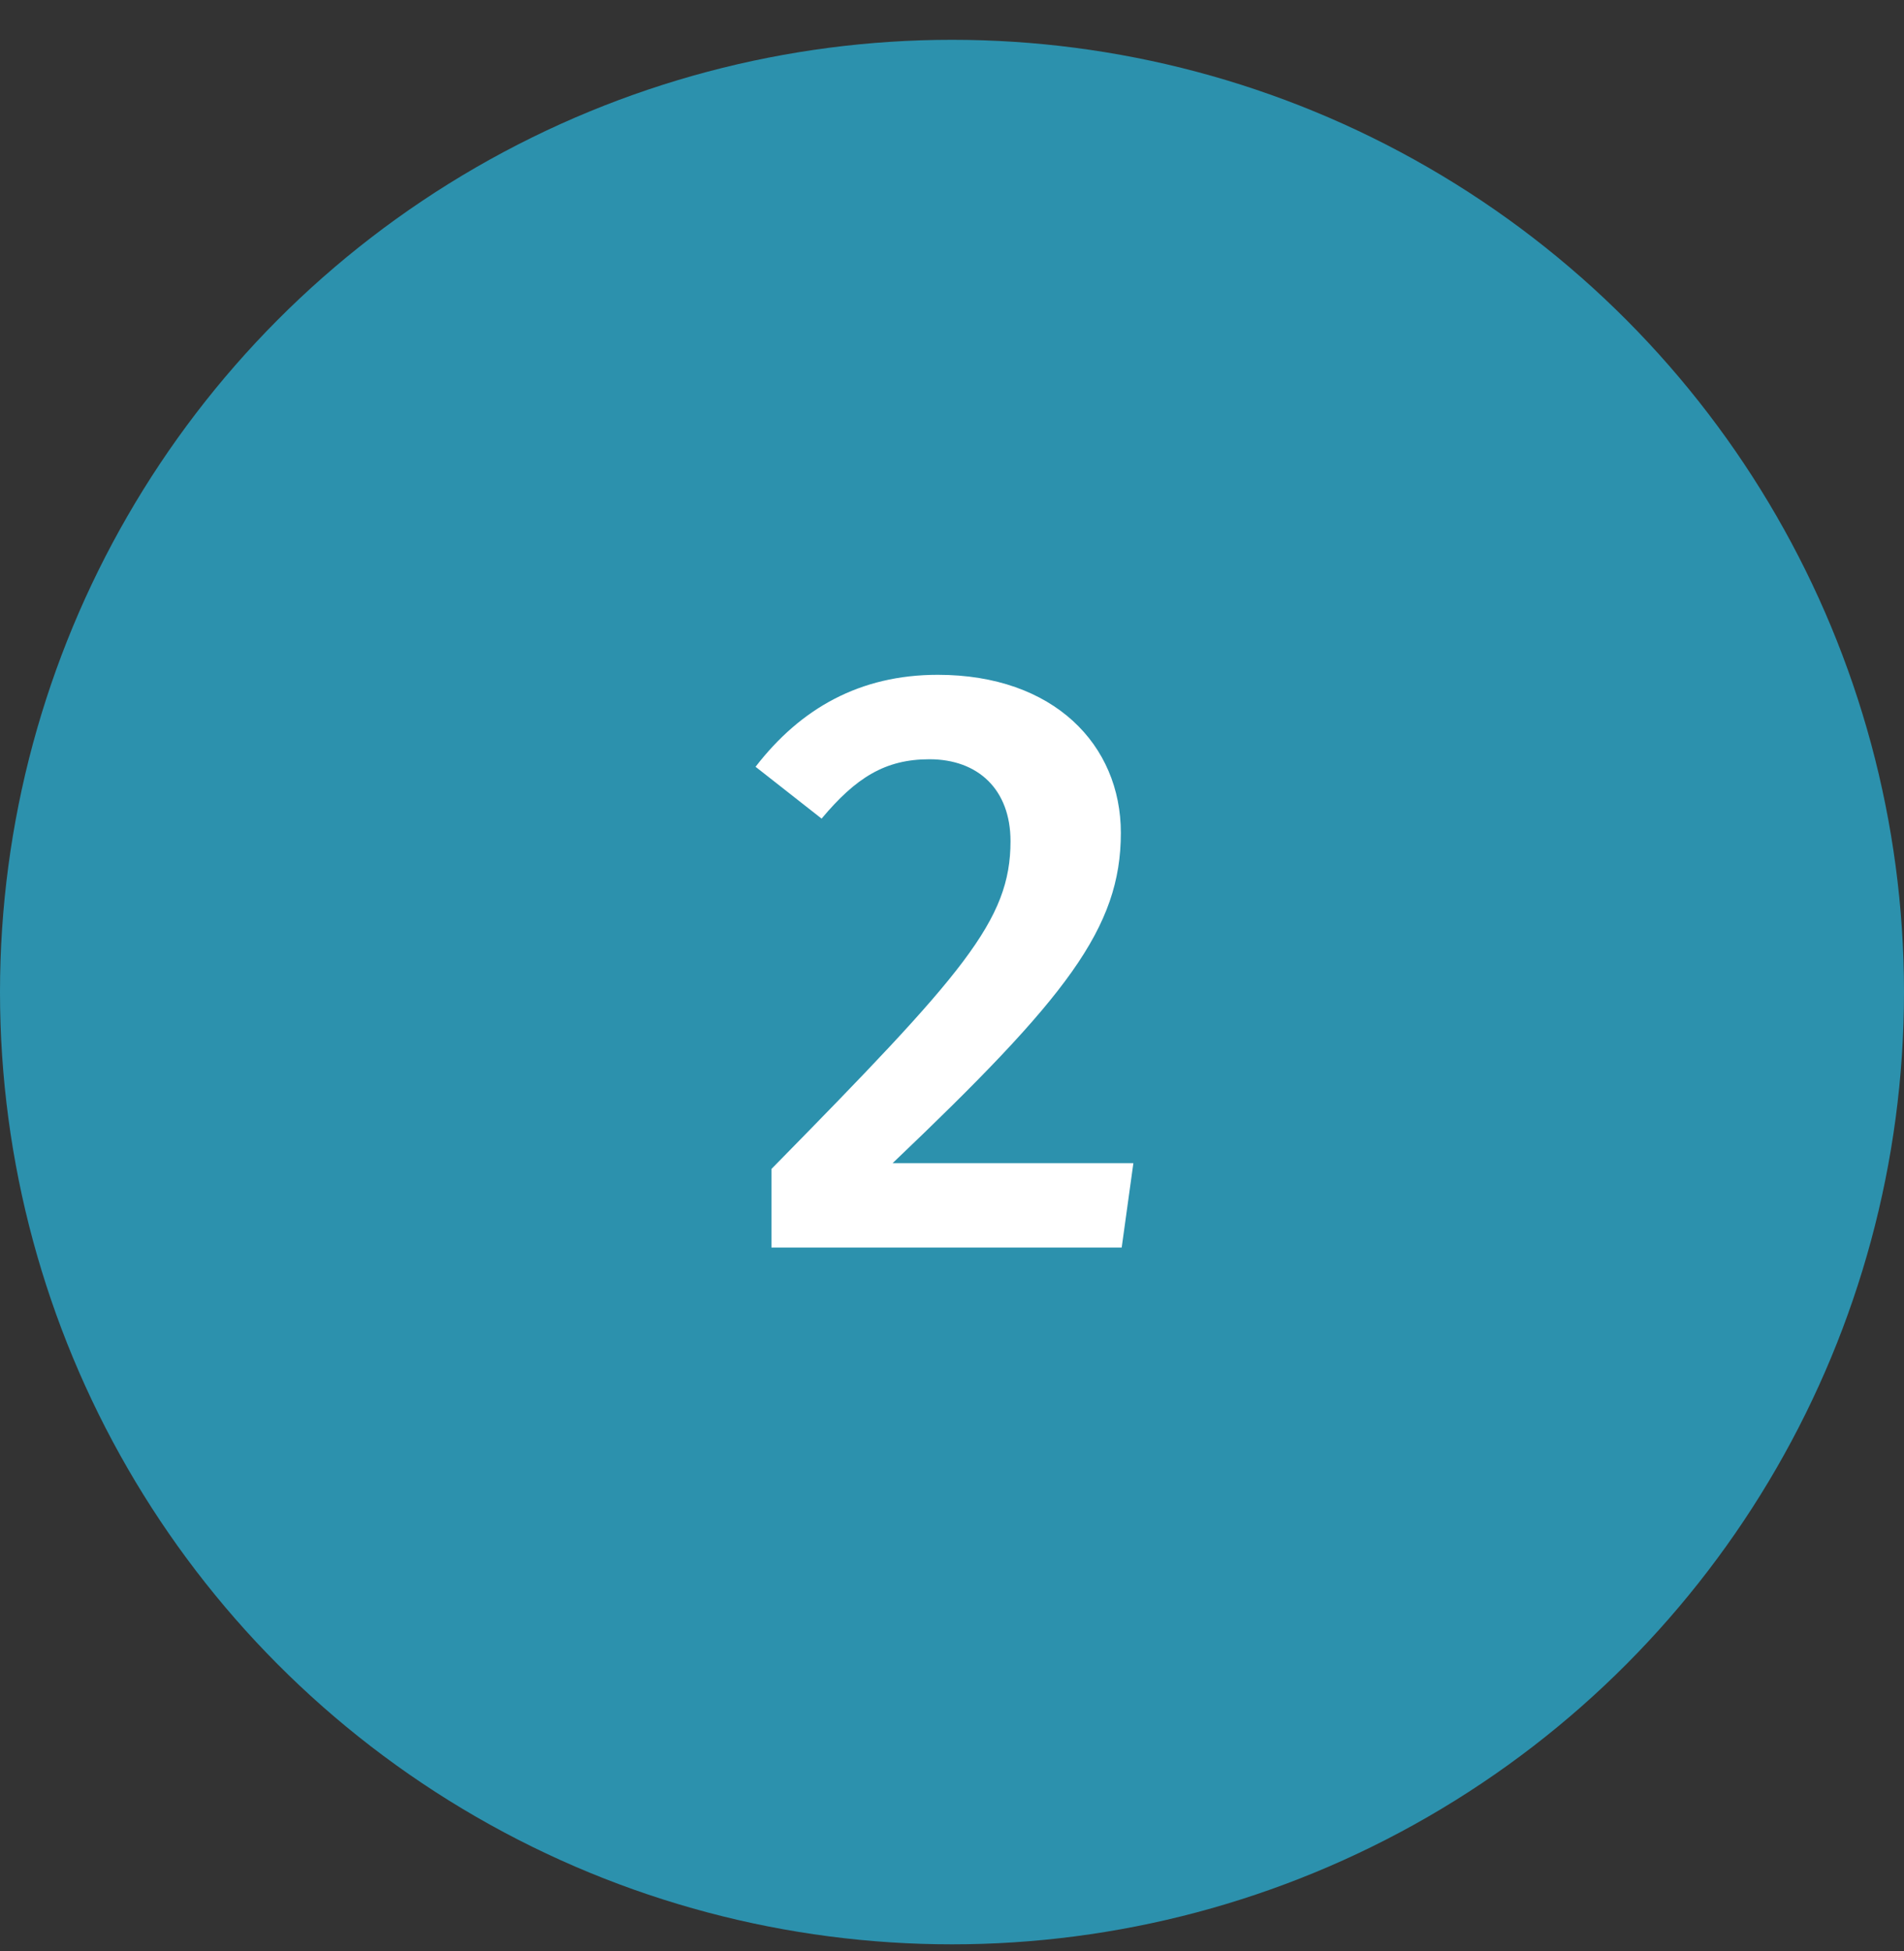
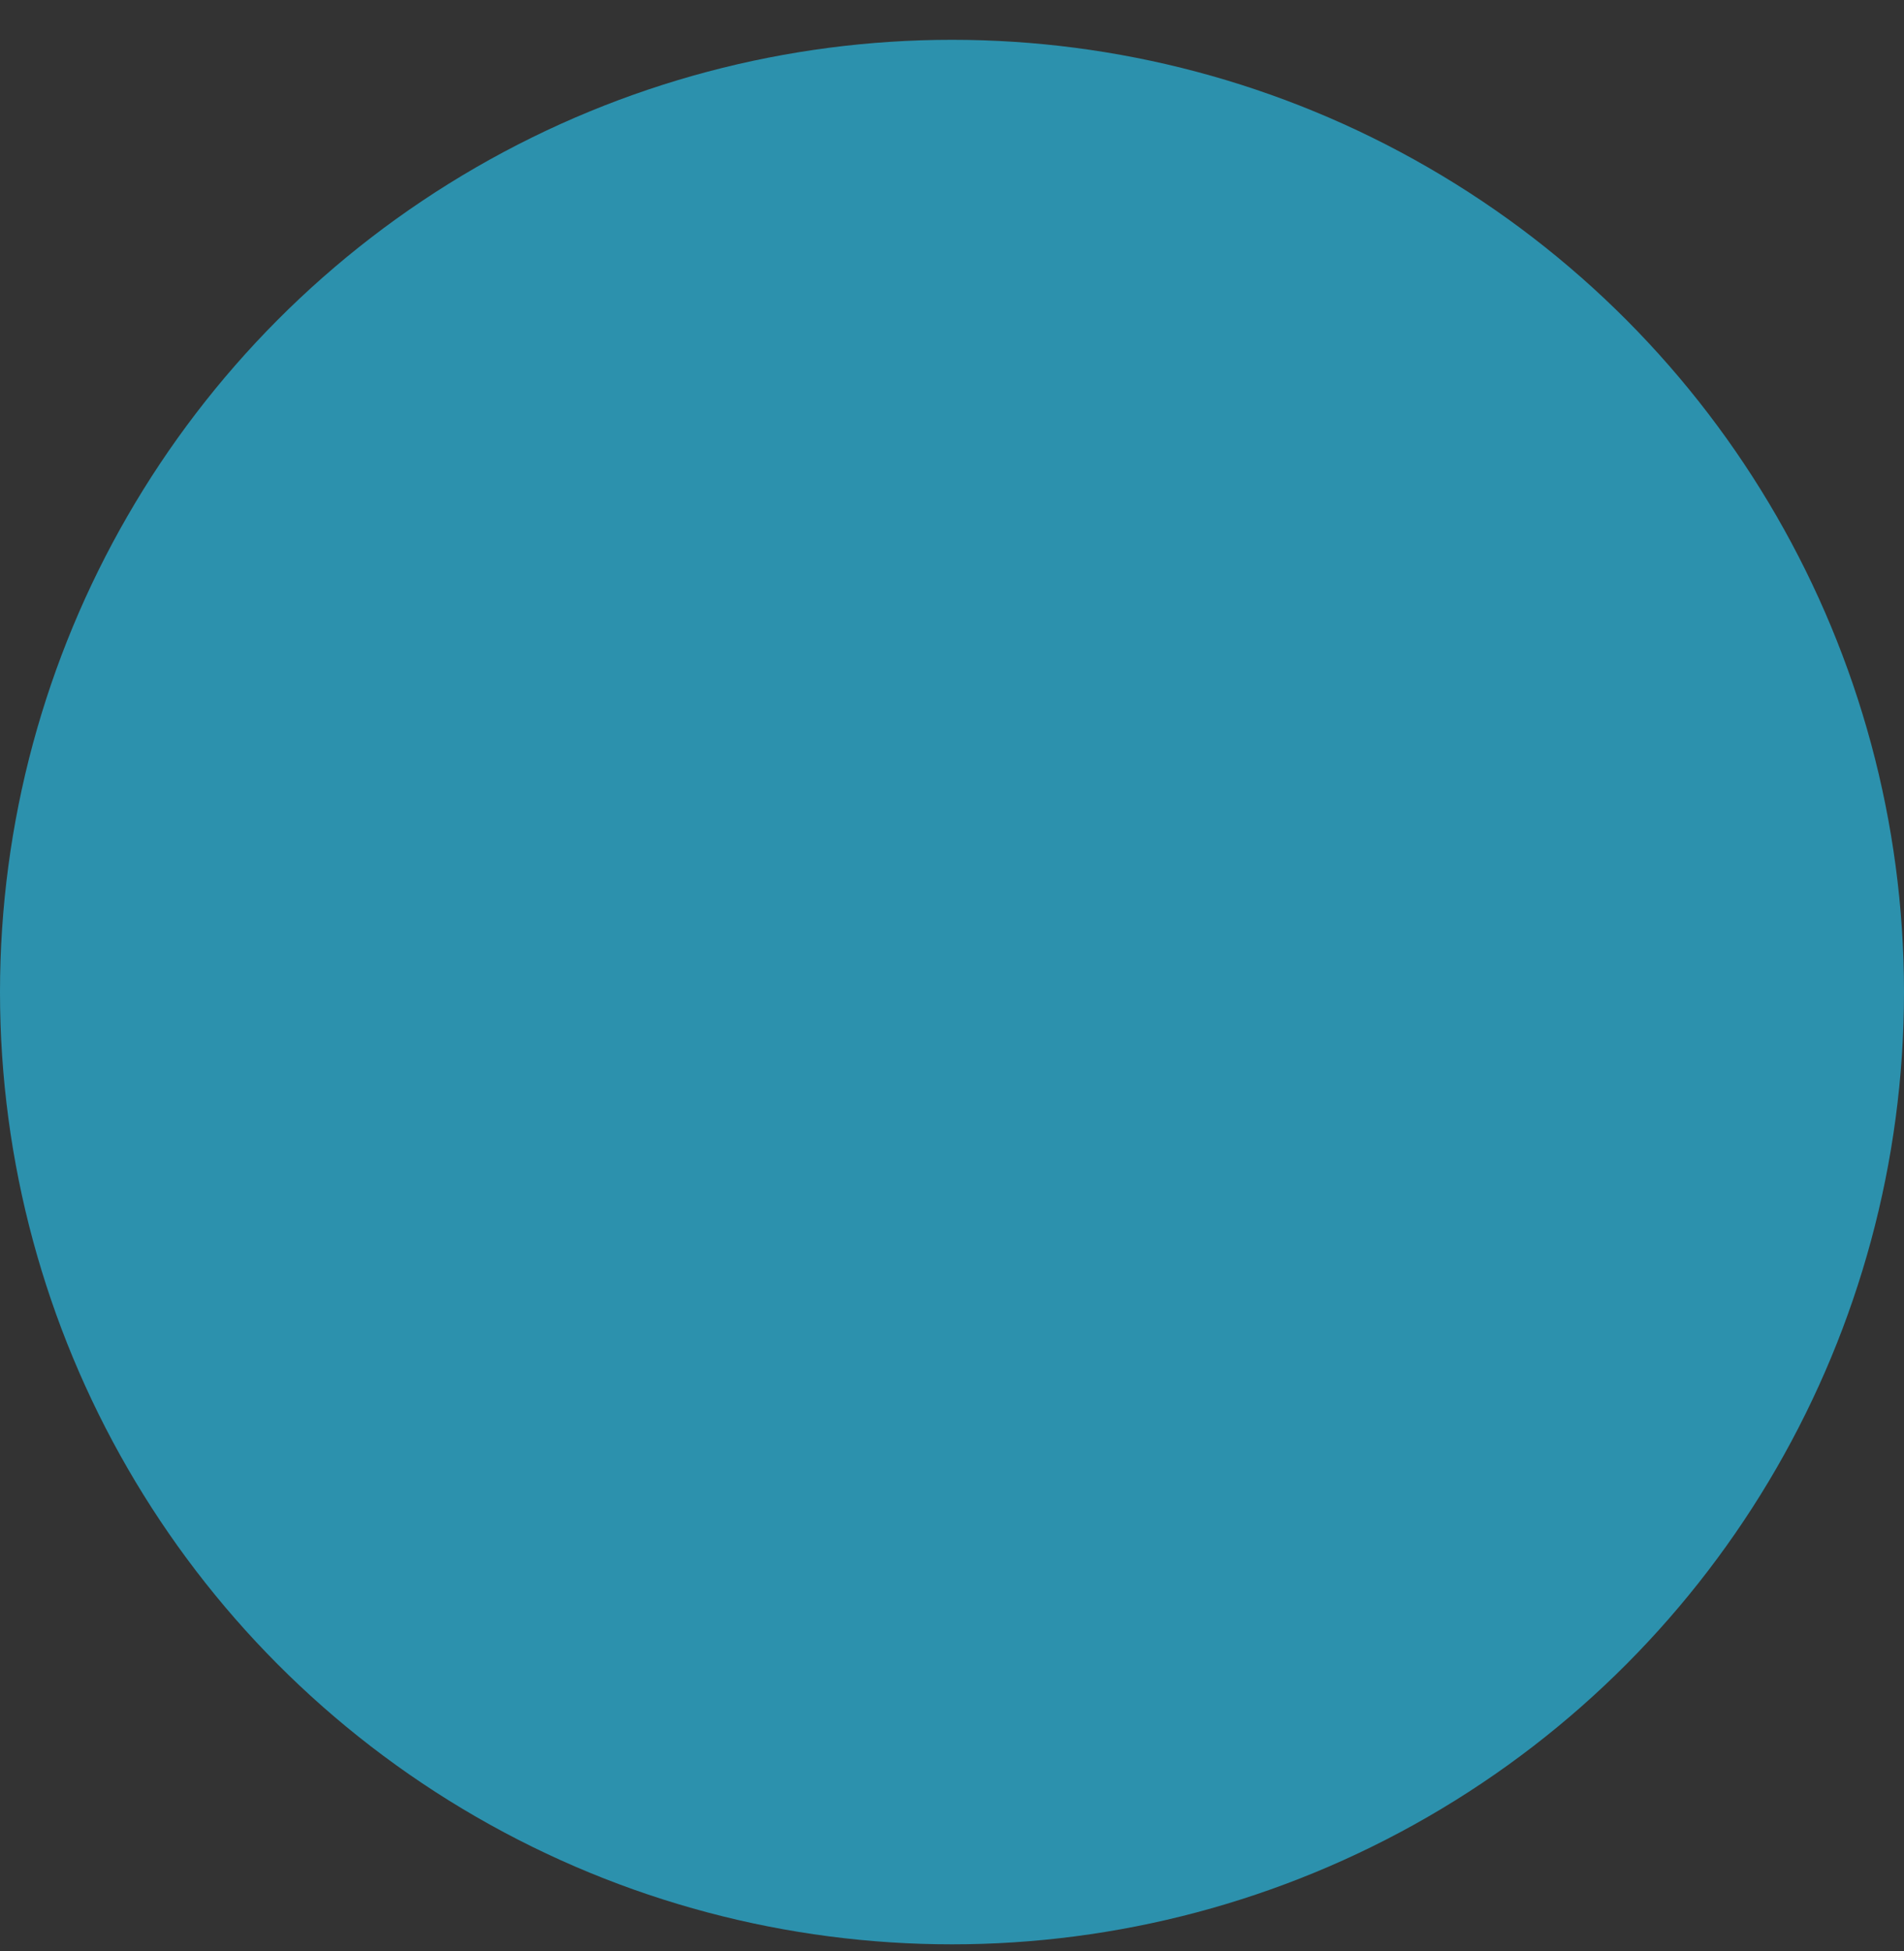
<svg xmlns="http://www.w3.org/2000/svg" width="41" height="42" viewBox="0 0 41 42" fill="none">
  <rect x="0" y="0" width="41" height="42" fill="#333333" stroke="none" />
  <circle cx="20.5" cy="21.357" r="20.5" fill="#2C91AD" />
-   <path d="M20.194 14.527C18.52 14.527 17.242 15.247 16.27 16.507L17.692 17.623C18.43 16.741 19.06 16.345 20.014 16.345C21.058 16.345 21.76 16.993 21.76 18.109C21.76 19.819 20.752 20.953 16.612 25.165V26.857H24.154L24.406 25.039H19.222C22.966 21.475 24.136 19.981 24.136 17.929C24.136 16.039 22.696 14.527 20.194 14.527Z" fill="white" />
</svg>